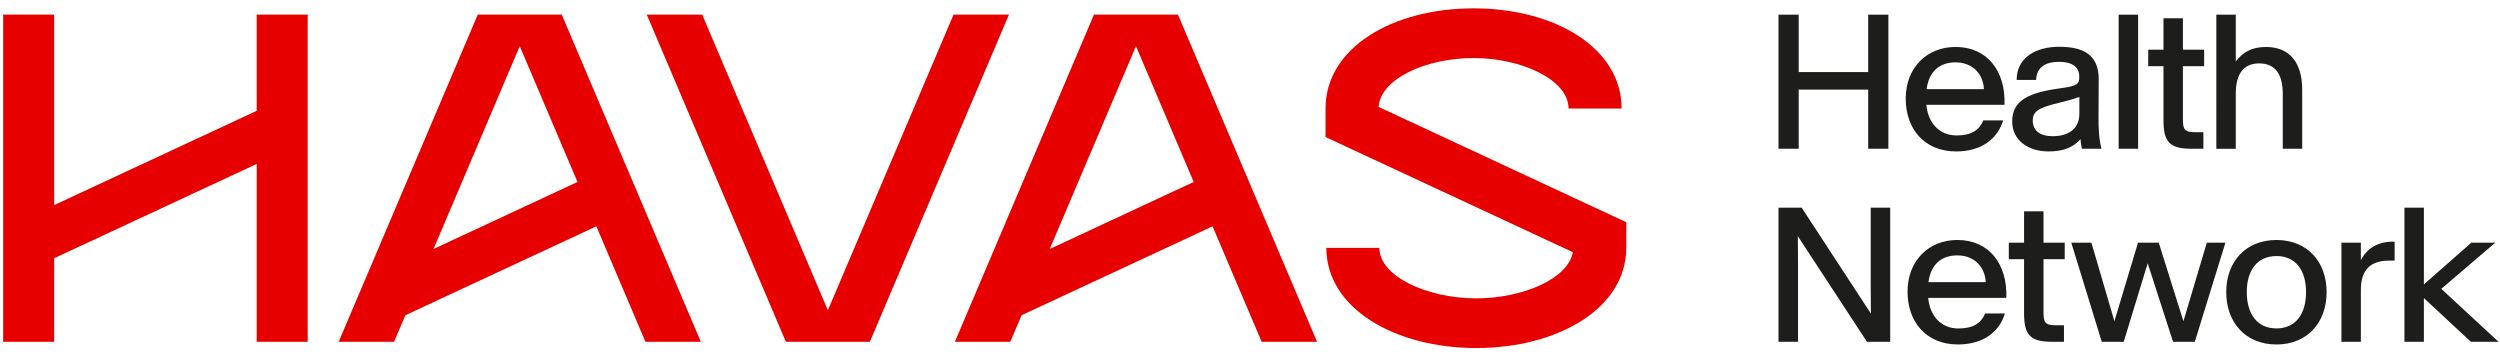
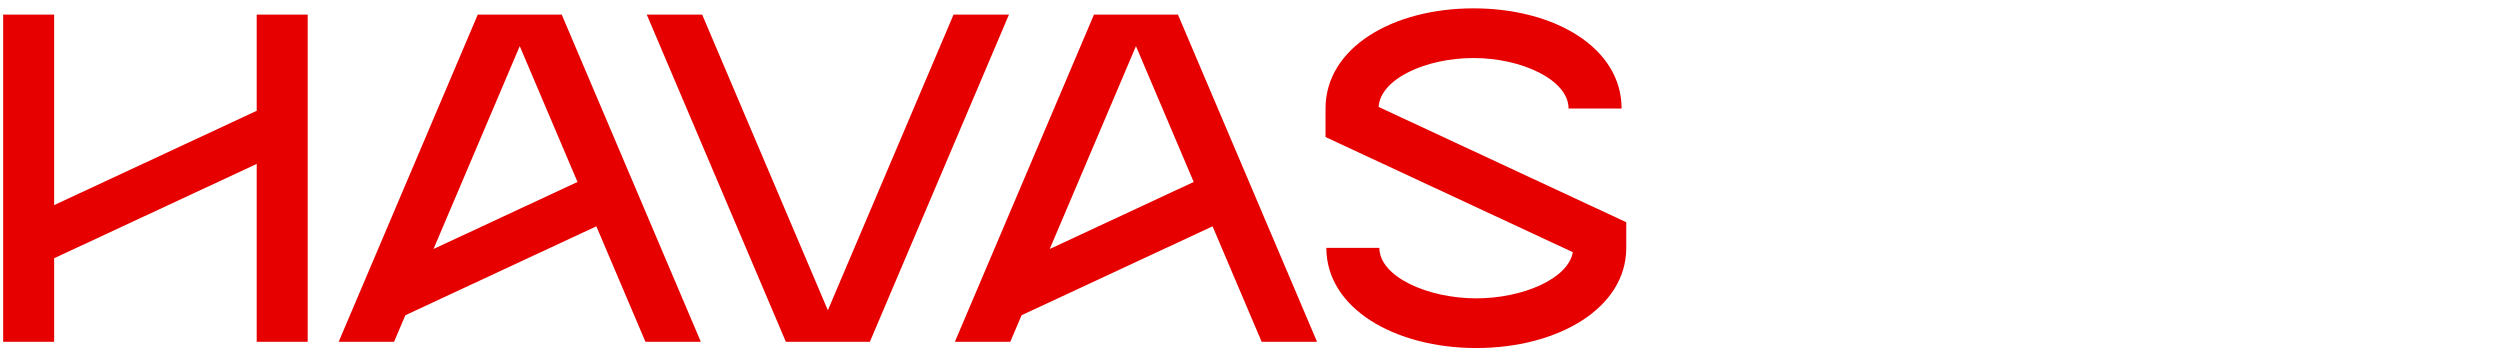
<svg xmlns="http://www.w3.org/2000/svg" id="Layer_2" viewBox="0 0 1471.94 209.89">
  <defs>
    <style>.cls-1,.cls-2{fill:#1d1d1b;stroke-width:0}.cls-2{fill:#e60000}</style>
  </defs>
  <path class="cls-2" d="M151.14 65.24 31.88 120.76V8.61H1.86v192.63h30.02v-49.2l119.26-55.53v104.73h30.02V8.61h-30.02v56.63zM811.7 62.96c1-16.44 27.65-28.79 55.9-28.79S923.54 47 923.54 63.91h31.22c0-35.75-39.36-58.99-87.16-58.99s-87.16 23.25-87.16 58.99v16.77l145.6 67.79c-2.66 15.63-29.51 27.19-56.83 27.19-28.79 0-57.07-12.83-57.07-29.74h-31.22c0 35.75 40.49 58.99 88.29 58.99s88.29-23.25 88.29-58.99v-15.08L811.71 62.96ZM561.42 8.61l-74 174.06-74-174.06H380.8l81.9 192.63h49.45L594.04 8.61h-32.62zM412.63 201.24 330.74 8.61h-49.45L199.4 201.24h32.62l6.65-15.64 112.45-52.35 28.91 68h32.62ZM306.02 27.17l33.99 79.96-84.77 39.47 50.77-119.43ZM775.44 201.24 693.55 8.61H644.1l-81.89 192.63h32.62l6.65-15.64 112.45-52.35 28.91 68h32.62ZM668.83 27.17l33.99 79.96-84.77 39.47 50.77-119.43Z" />
-   <path class="cls-1" d="M1047.14 8.62h11.89v33.8h40.91V8.62h11.89v78.97h-11.89V52.75h-40.91v34.84h-11.89V8.62ZM1122.04 58.16v-.11c0-18.27 12.54-30.41 29.36-30.41 18.68 0 29.52 14.27 28.81 34.02v.05h-46.01v.05c1.04 10.77 7.67 17.99 17.86 17.99 8.71 0 13.42-3.28 15.66-8.86h11.67c-3.18 10.61-12.49 18.27-27.66 18.27-18.73 0-29.69-13.34-29.69-31.01Zm12.32-5.74v.05h33.74v-.05c-.55-9.08-6.79-15.7-16.76-15.7-9.04 0-15.55 4.98-16.98 15.7ZM1184.73 71.56v-.11c0-12.36 9.69-17.01 28.75-19.52 9.64-1.31 10.74-2.46 10.74-6.78v-.11c0-5.8-4.44-8.64-11.94-8.64-7.89 0-13.25 3.23-13.47 10.66h-11.45c0-13.4 11.61-19.52 24.98-19.52 14.51 0 23.39 4.81 23.33 19.25l-.11 21.44c-.05 8.42.33 13.89 1.75 19.36h-11.56c-.33-1.97-.66-3.34-.77-5.69-3.67 4.16-9.04 7.27-18.73 7.27-12.27 0-21.52-6.67-21.52-17.61Zm39.55-4.54v-9.95c-4.55 1.59-7.83 2.46-11.34 3.28-12.32 3.01-16.1 4.92-16.1 10.66v.05c.05 5.85 4.16 9.13 11.83 9.13 9.04 0 15.61-4.27 15.61-13.18ZM1247.41 8.62h11.45v78.97h-11.45V8.62ZM1273.8 70.58V38.97h-8.98v-9.73h8.98V10.75h11.45v18.48h12.49v9.73h-12.49v31.39c0 5.58.88 7.49 6.9 7.49h5.15v9.73h-7.07c-13.14 0-16.43-4.27-16.43-17.01ZM1304.92 8.62h11.45v27.62c3.83-5.14 9.09-8.59 17.75-8.59 14.19 0 21.36 9.52 21.36 25.1v34.84h-11.45V55.16c0-11.54-4.55-17.83-13.86-17.83s-13.8 6.29-13.8 17.83v32.43h-11.45V8.62ZM1047.14 122.27h13.64l40.64 62.18h.11l-.11-17.88v-44.3h11.5v78.97h-13.69l-40.59-62.01h-.11l.11 17.88v44.13h-11.5v-78.97ZM1123.11 171.81v-.11c0-18.27 12.54-30.41 29.36-30.41 18.68 0 29.52 14.27 28.81 34.02v.05h-46.01v.05c1.04 10.77 7.67 17.99 17.86 17.99 8.71 0 13.42-3.28 15.66-8.86h11.67c-3.18 10.61-12.49 18.27-27.66 18.27-18.73 0-29.69-13.34-29.69-31.01Zm12.32-5.74v.05h33.74v-.05c-.55-9.08-6.79-15.7-16.76-15.7-9.04 0-15.55 4.98-16.98 15.7ZM1191.72 184.23v-31.61h-8.98v-9.73h8.98v-18.48h11.45v18.48h12.49v9.73h-12.49v31.39c0 5.58.88 7.49 6.9 7.49h5.15v9.73h-7.07c-13.14 0-16.43-4.27-16.43-17.01ZM1219.53 142.88h11.83l13.53 46.16h.05l13.86-46.16h12.21l14.51 46.16h.05l13.75-46.16h10.95l-18.02 58.35h-12.82l-14.9-46.16h-.05l-14.08 46.16h-12.93l-17.96-58.35ZM1310.75 172.03v-.11c0-17.66 11.28-30.62 29.58-30.62s29.52 12.96 29.52 30.62v.11c0 17.72-11.23 30.79-29.52 30.79s-29.58-13.07-29.58-30.79Zm46.99 0v-.11c0-12.47-5.86-21.16-17.42-21.16s-17.47 8.7-17.47 21.16v.11c0 12.52 5.92 21.33 17.47 21.33s17.42-8.8 17.42-21.33ZM1378.57 142.88h11.45v10.34c3.34-6.67 9.69-10.94 18.84-10.94h1.04v11.16h-3.07c-10.63 0-16.81 4.81-16.81 17.34v30.46h-11.45v-58.35ZM1415.68 122.27h11.45v45.17l27.93-24.55h14.08l-31.77 27.18 33.74 31.17h-16.32l-27.66-25.76v25.76h-11.45v-78.97Z" />
</svg>